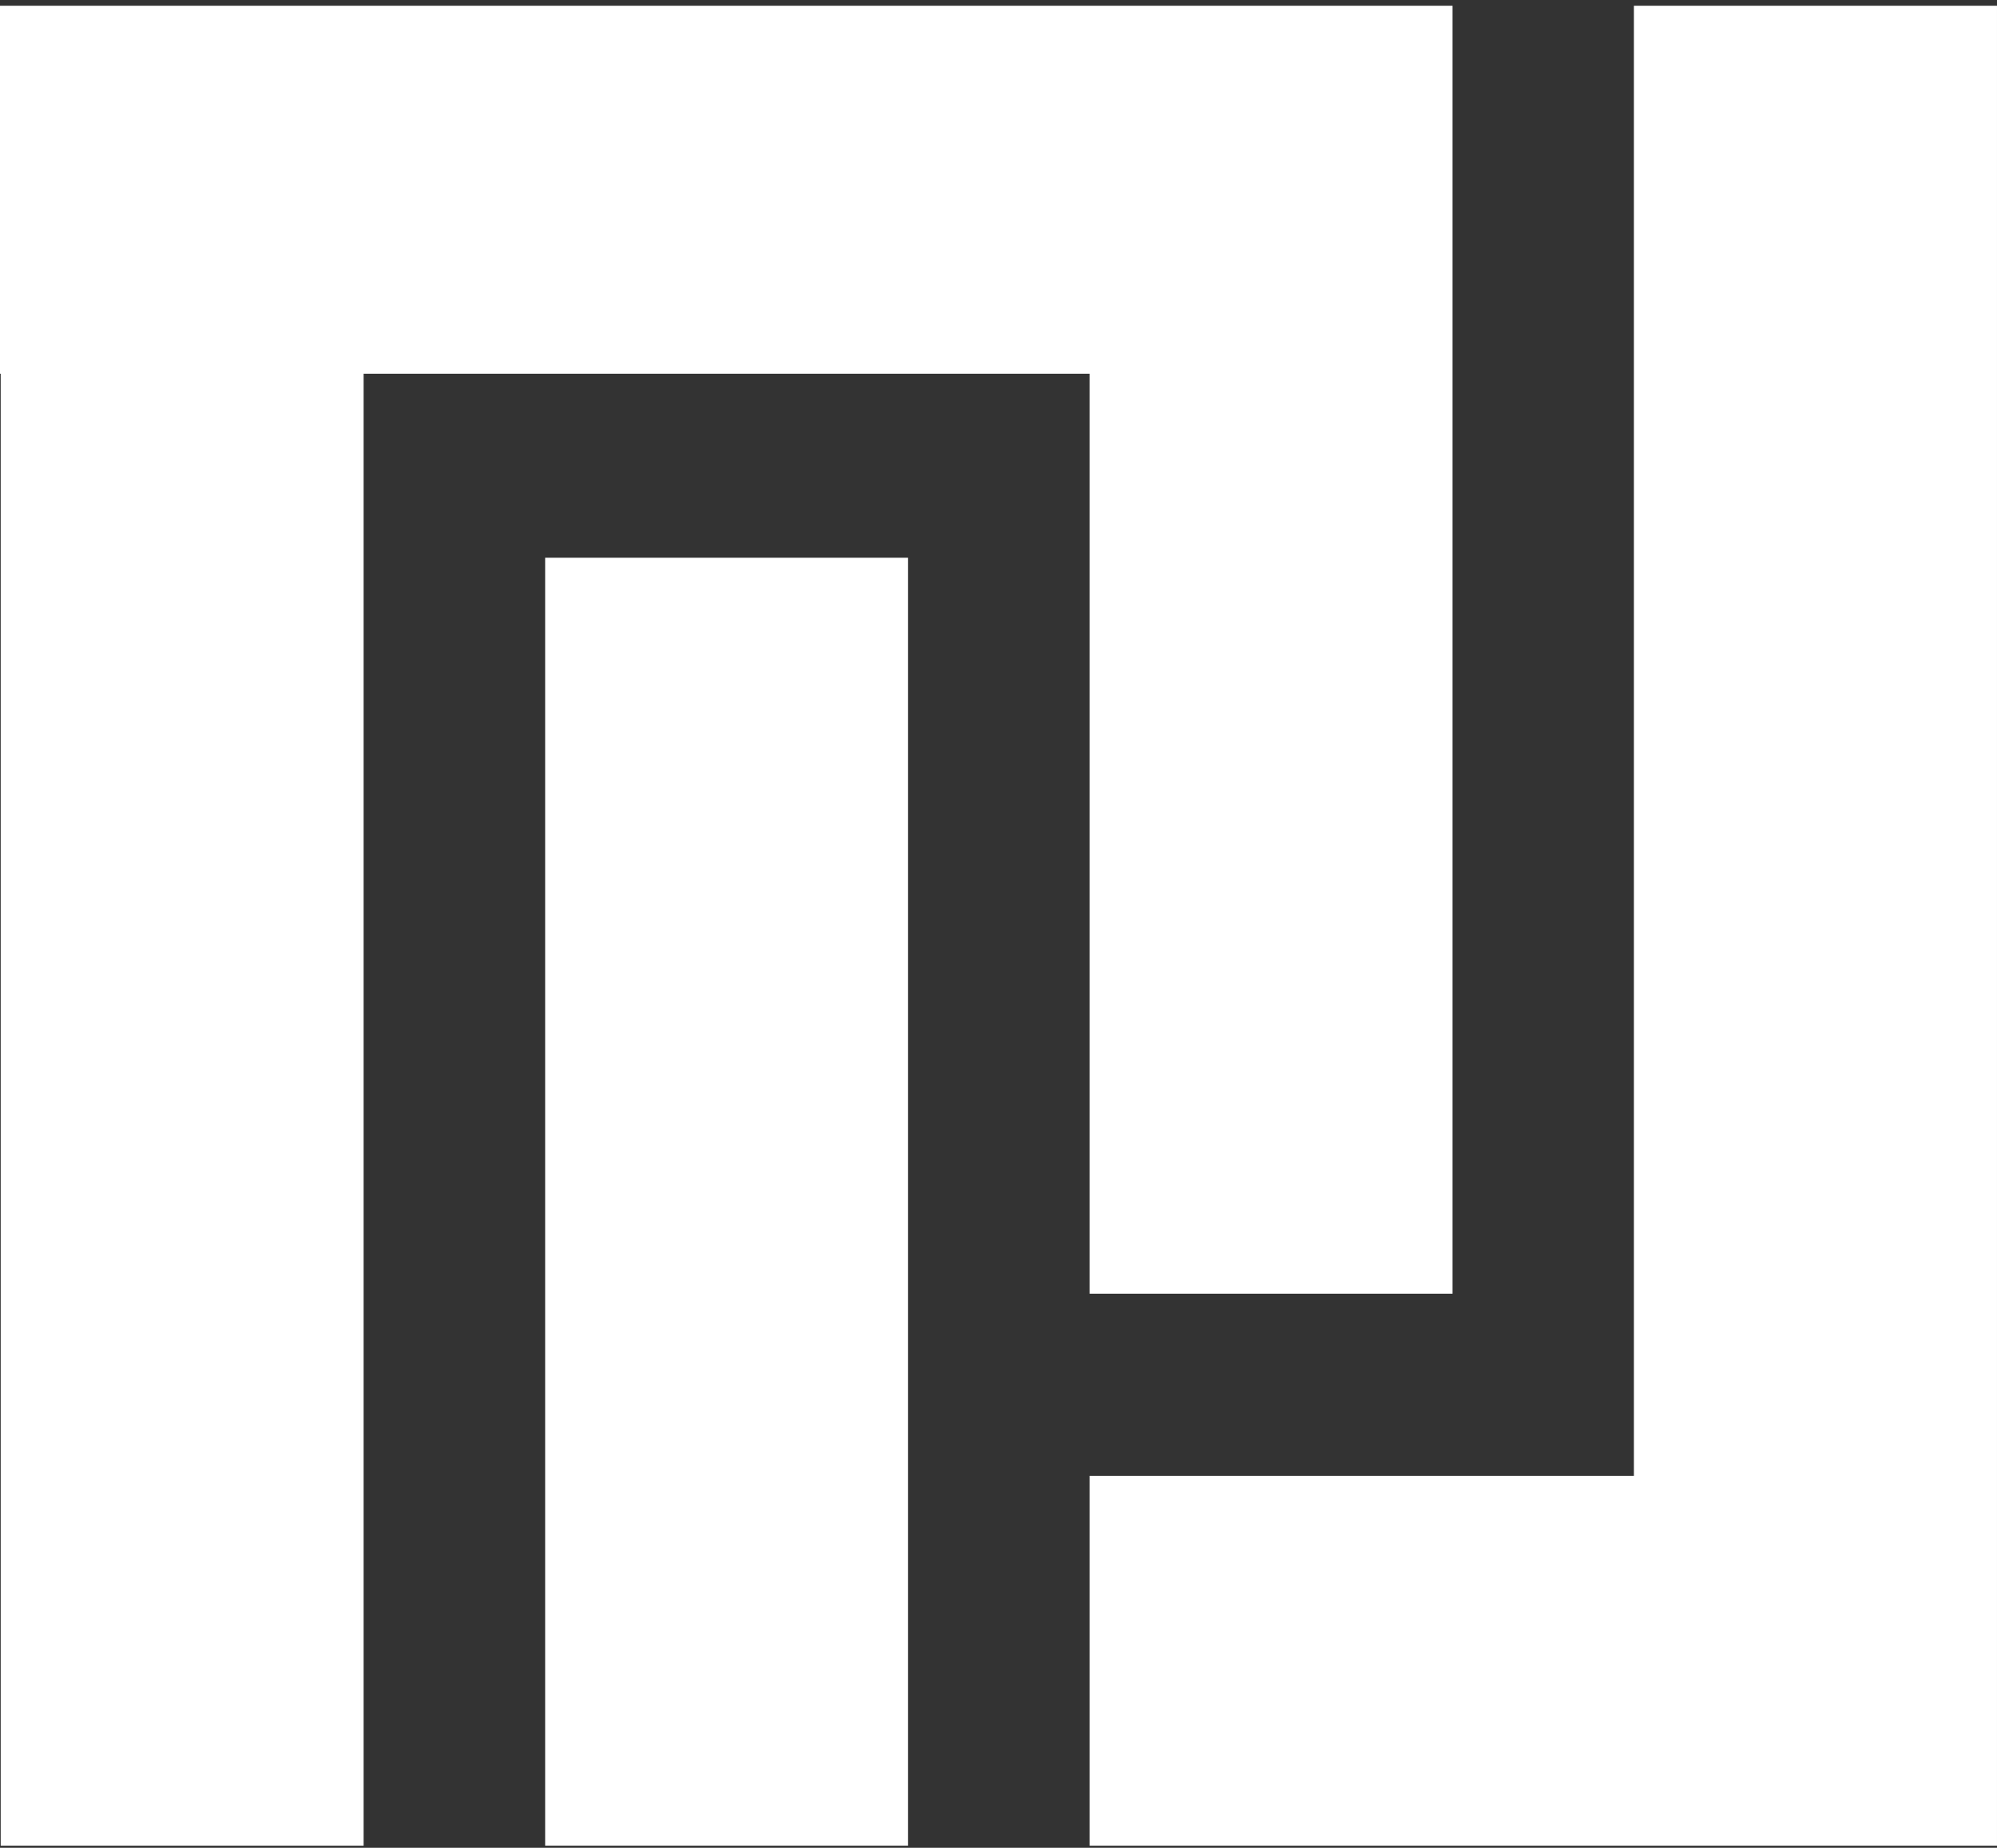
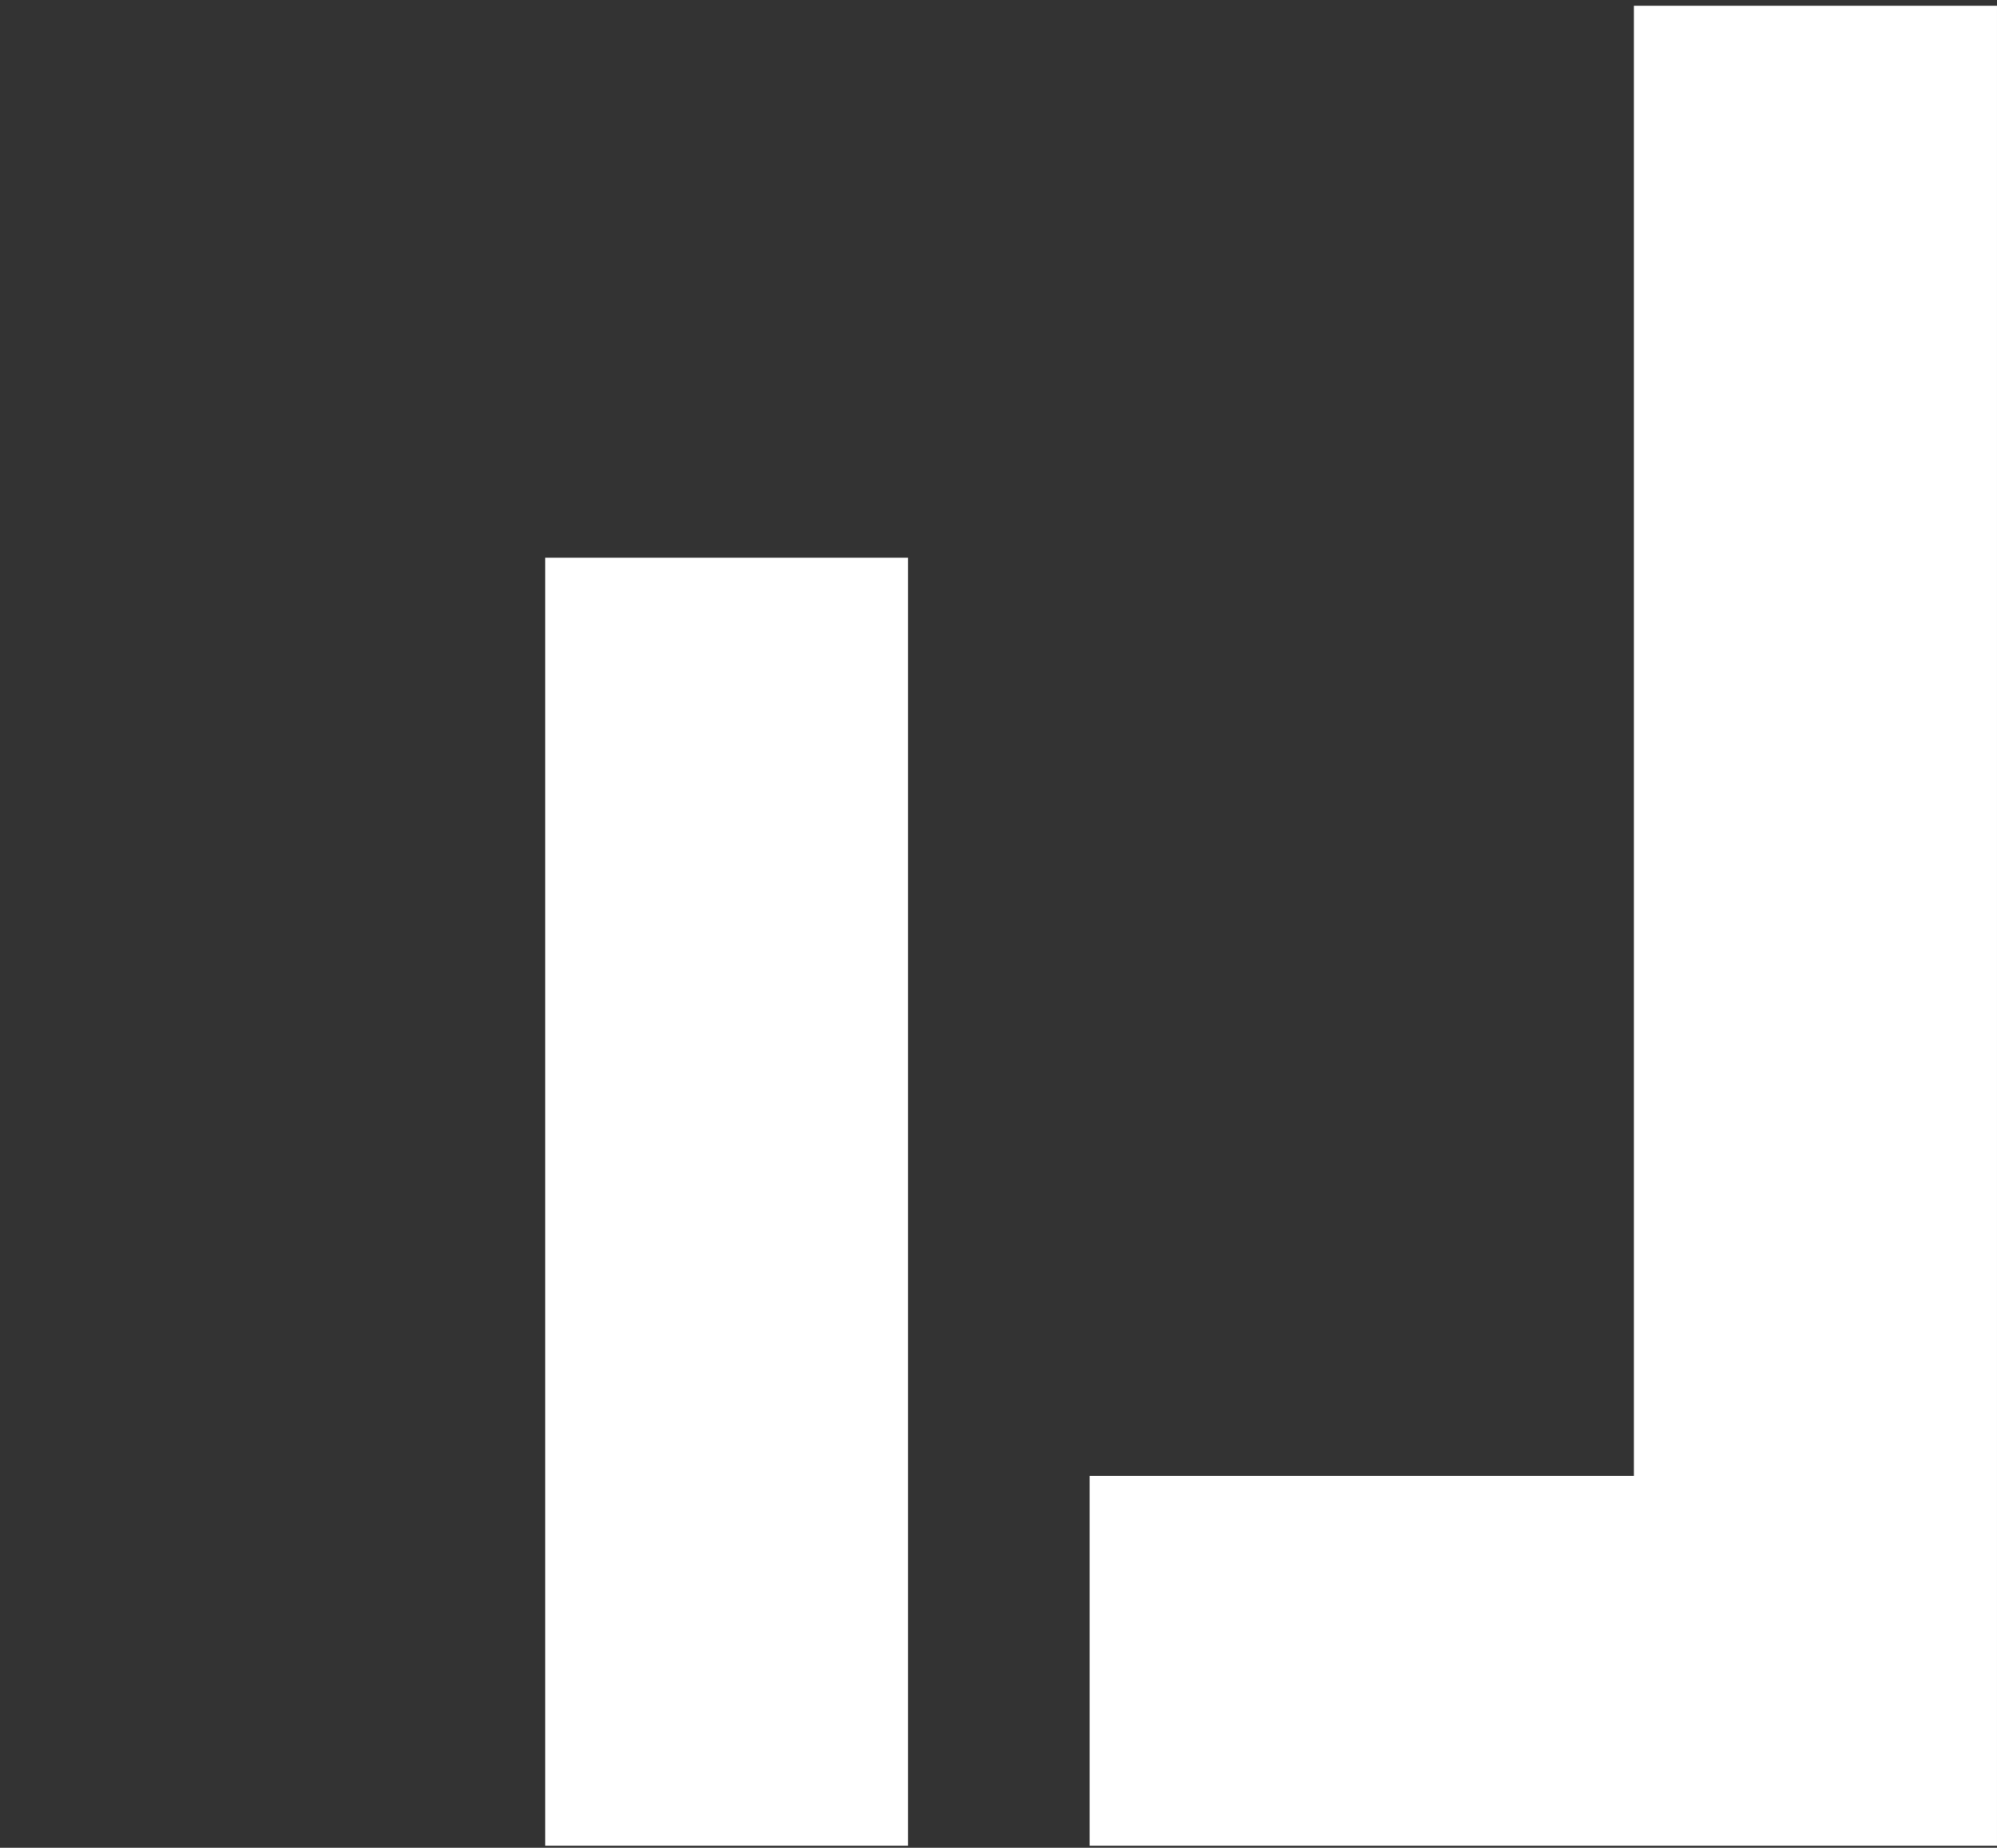
<svg xmlns="http://www.w3.org/2000/svg" width="255" height="236" fill="none">
  <rect width="100%" height="100%" fill="#333333" stroke="none" />
-   <path fill="#fff" d="M139.135 47.73v117.5h46.342V.734H0V47.73h.089v188.004H46.43V47.73h92.705Z" />
  <path fill="#fff" d="M254.999 188.491V.734h-46.363v187.757h-69.501v47.243h115.864v-47.243ZM115.953 71.236H69.611v164.496h46.342V71.236Z" />
</svg>